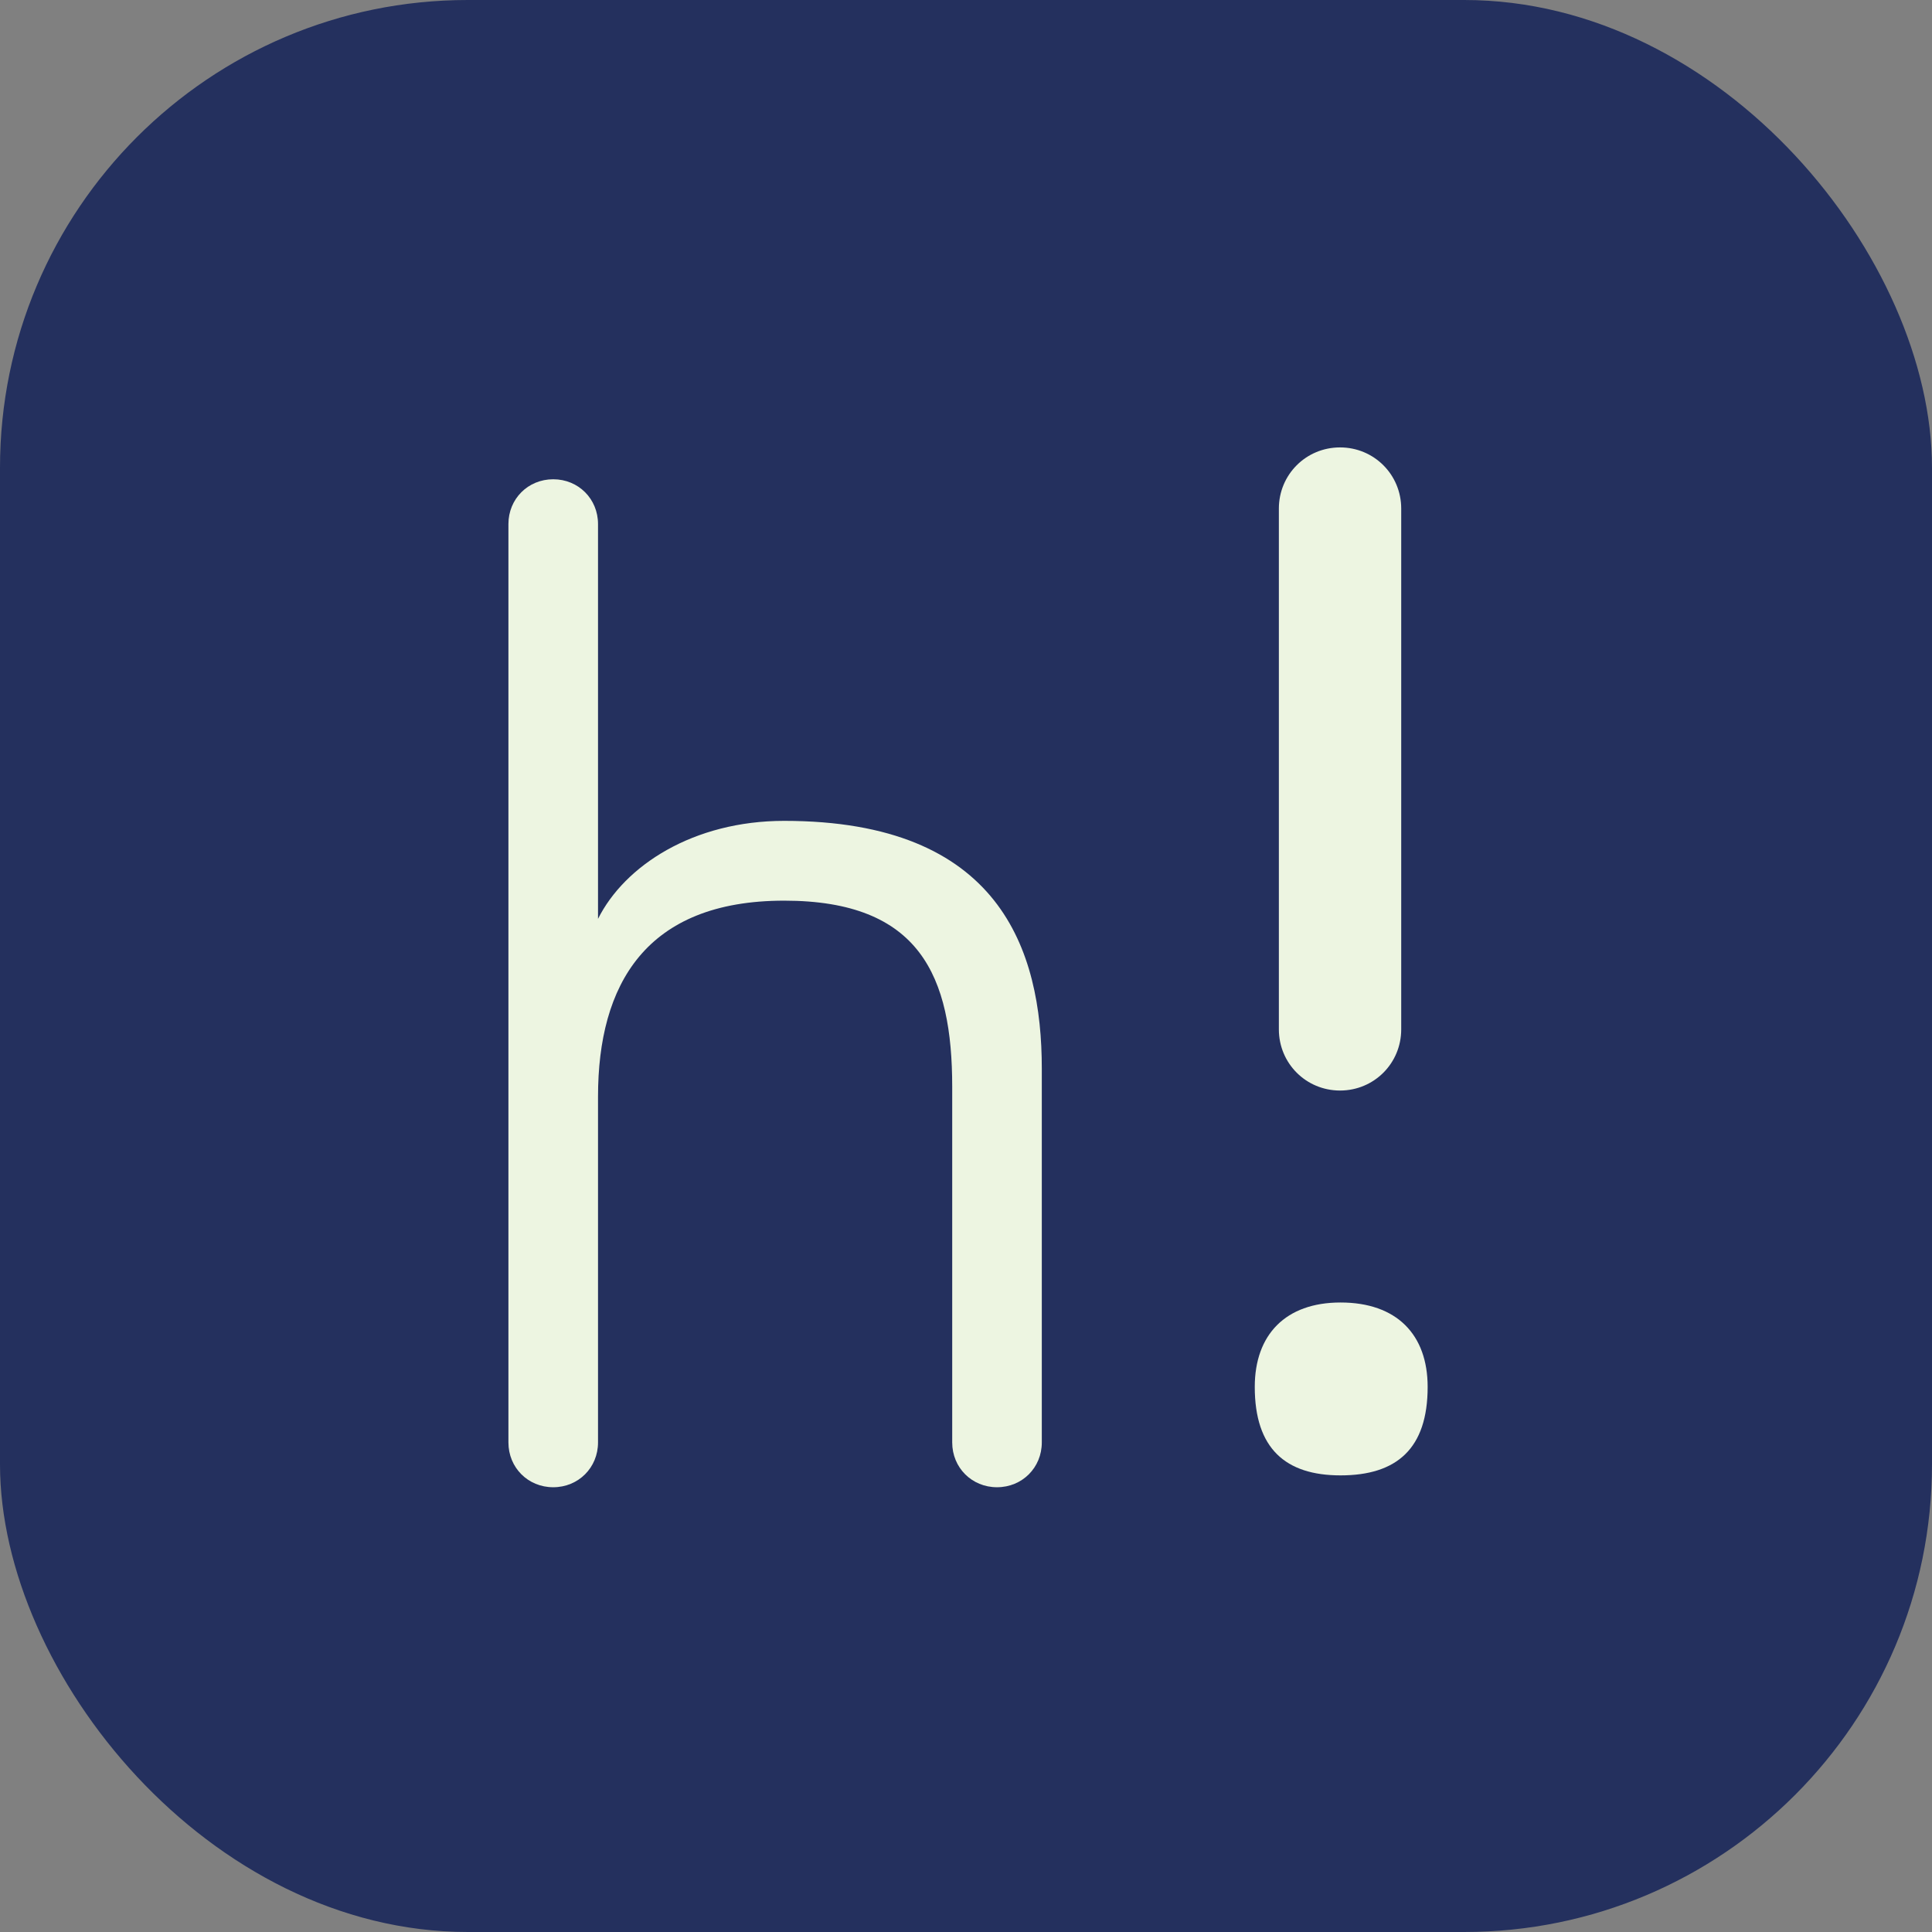
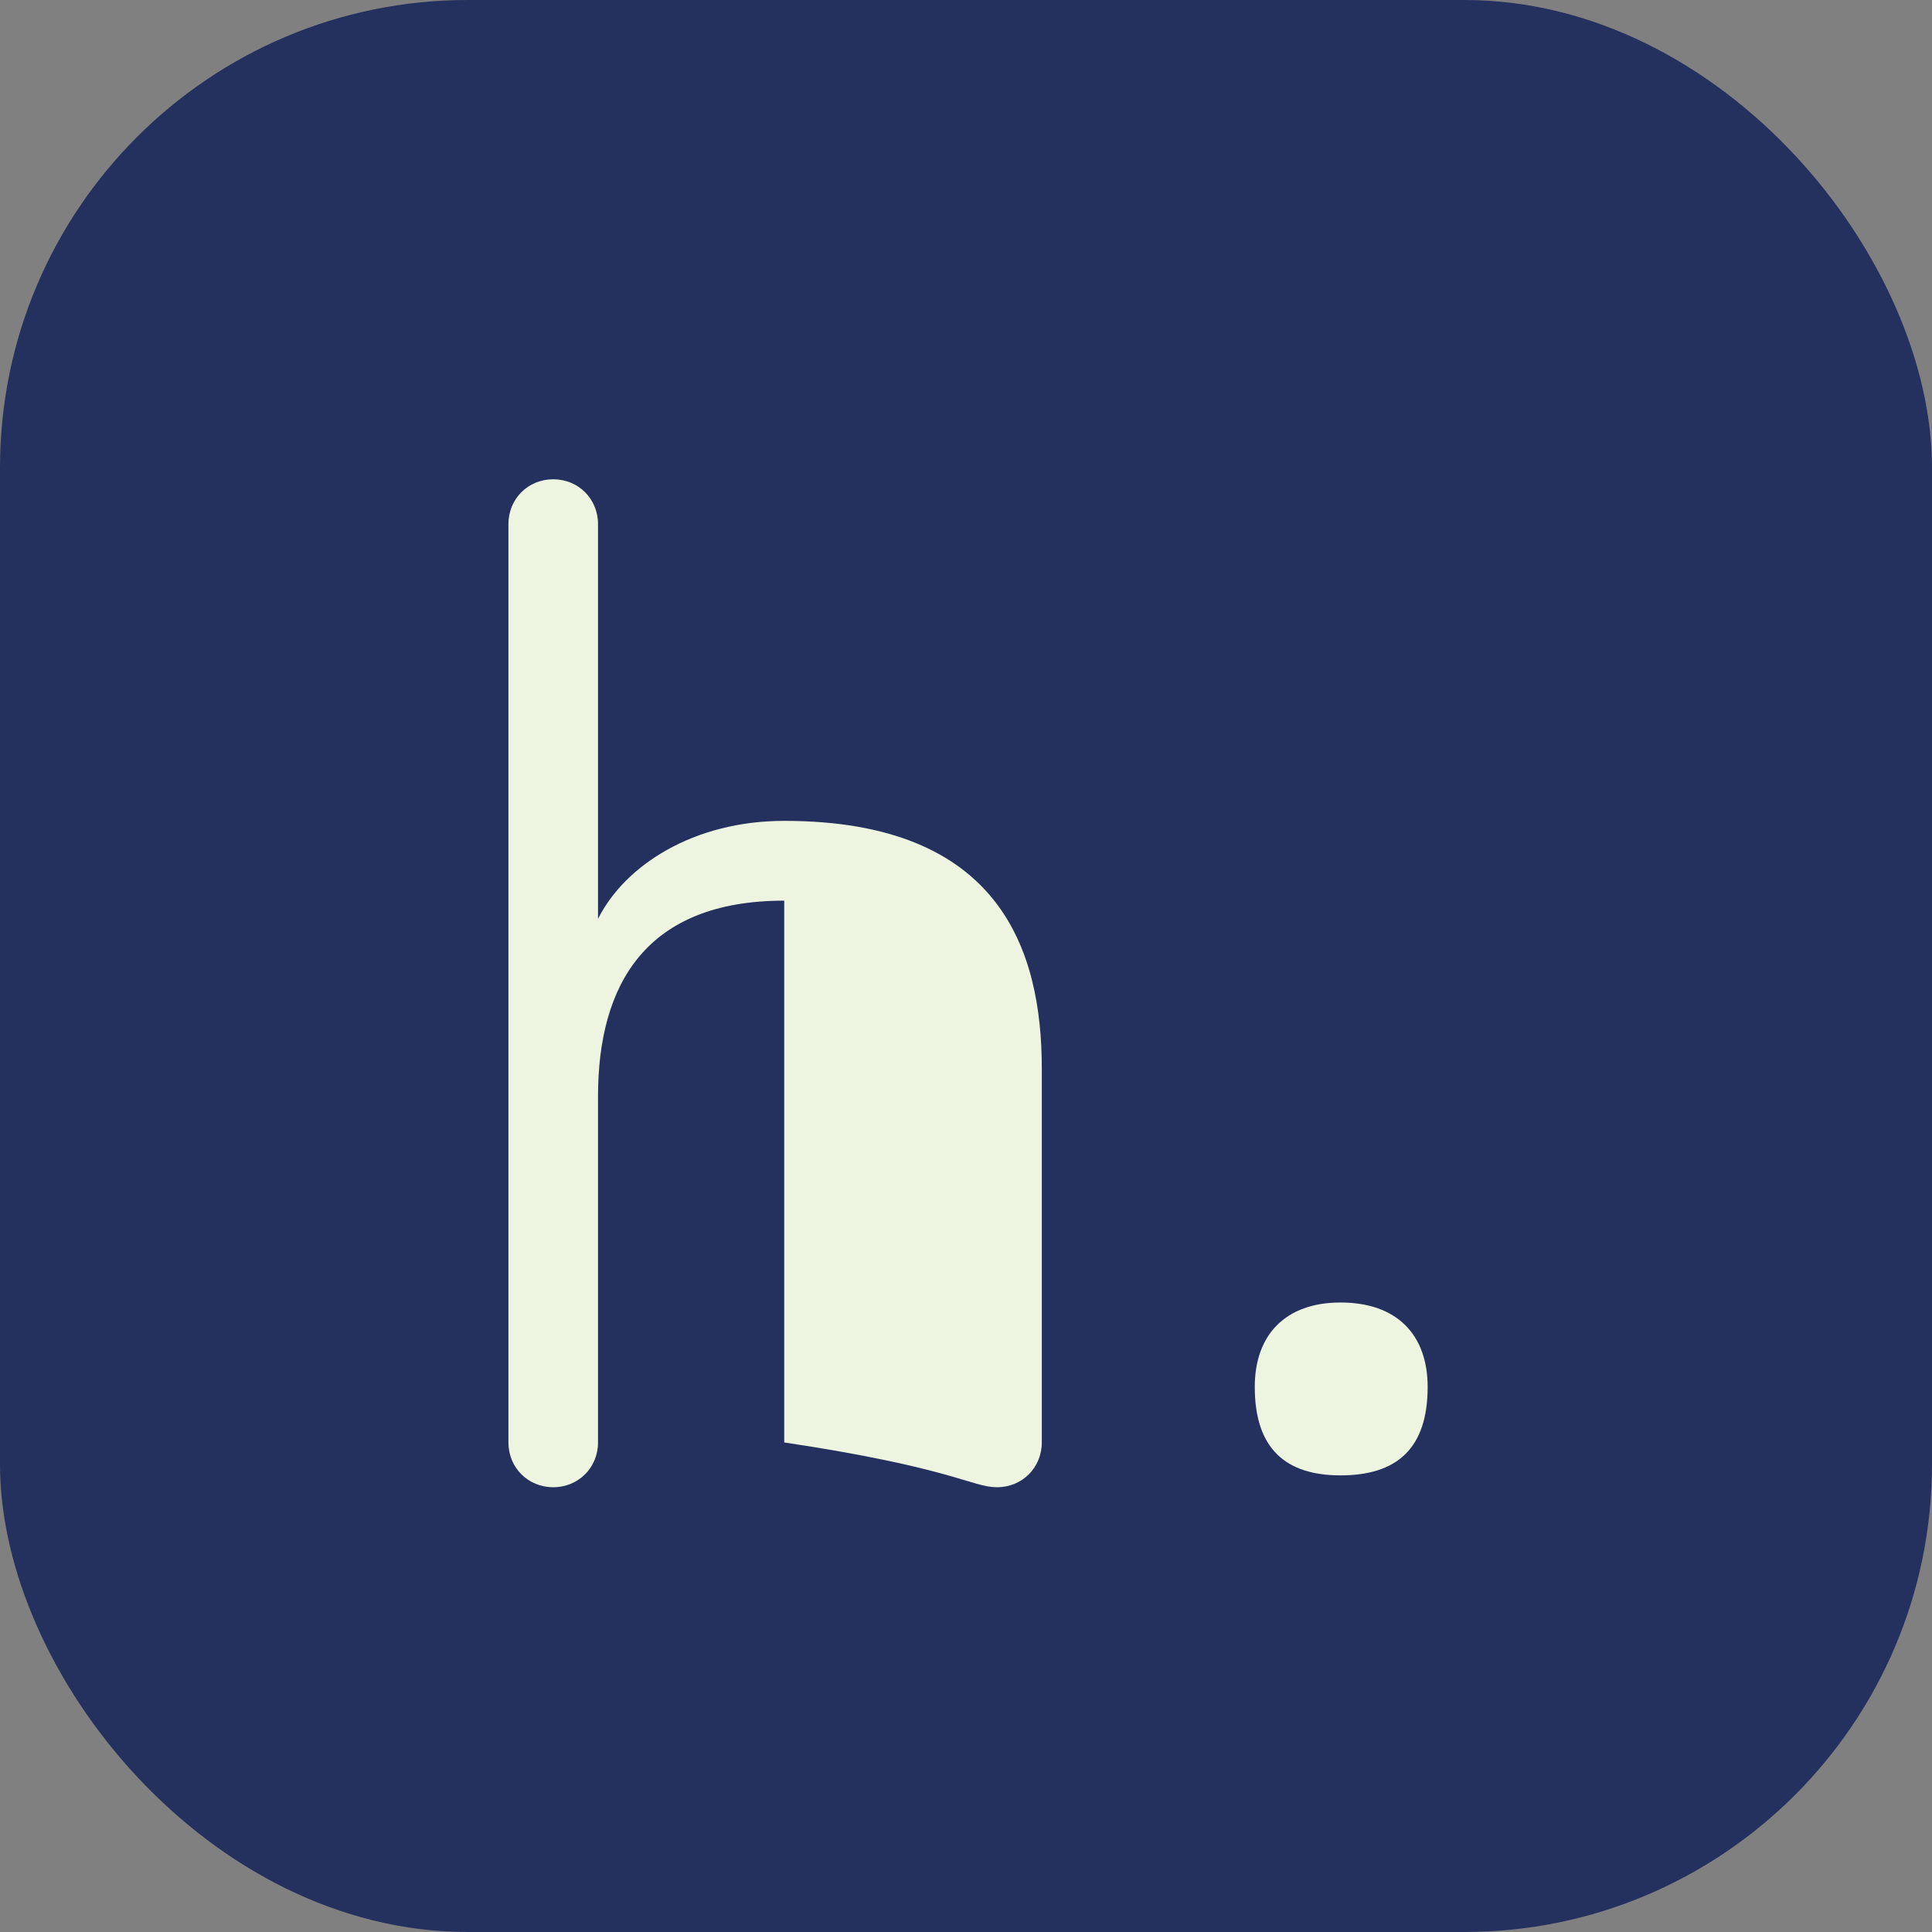
<svg xmlns="http://www.w3.org/2000/svg" width="475" height="475" viewBox="0 0 475 475" fill="none">
  <rect x="0" y="0" width="475" height="475" style="fill:#808080;stroke:none;opacity:1;fill-opacity:1" />
  <style>
        path {
            fill: #EDF5E1;
        }

        rect {
            fill: #24305E;
        }

        @media (prefers-color-scheme: dark) {
            path {
                fill: #24305E;
            }

            rect {
                fill: #EDF5E1;
            }
        }
    </style>
  <rect width="475" height="475" rx="115" />
-   <path d="M192.806 201.816C170.433 201.816 153.568 212.83 147.028 225.909V128.847C147.028 122.652 142.21 117.833 136.014 117.833C129.819 117.833 125 122.652 125 128.847V354.637C125 360.833 129.819 365.651 136.014 365.651C142.21 365.651 147.028 360.833 147.028 354.637V269.622C147.028 242.086 158.731 221.435 192.806 221.435C226.193 221.435 234.109 240.021 234.109 267.212V354.637C234.109 360.833 238.928 365.651 245.123 365.651C251.319 365.651 256.137 360.833 256.137 354.637V262.738C256.137 233.482 245.811 201.816 192.806 201.816Z" />
+   <path d="M192.806 201.816C170.433 201.816 153.568 212.83 147.028 225.909V128.847C147.028 122.652 142.21 117.833 136.014 117.833C129.819 117.833 125 122.652 125 128.847V354.637C125 360.833 129.819 365.651 136.014 365.651C142.21 365.651 147.028 360.833 147.028 354.637V269.622C147.028 242.086 158.731 221.435 192.806 221.435V354.637C234.109 360.833 238.928 365.651 245.123 365.651C251.319 365.651 256.137 360.833 256.137 354.637V262.738C256.137 233.482 245.811 201.816 192.806 201.816Z" />
  <path d="M351.001 340.989C351.001 328.139 343.422 320.231 329.584 320.231C316.074 320.231 308.496 328.139 308.496 340.989C308.496 356.145 316.074 362.735 329.584 362.735C343.422 362.735 351.001 356.145 351.001 340.989Z" />
-   <path d="M344.502 253.076C344.502 261.433 337.817 268.118 329.461 268.118C321.105 268.118 314.42 261.433 314.42 253.076V125.041C314.42 116.685 321.105 110 329.461 110C337.817 110 344.502 116.685 344.502 125.041V253.076Z" />
</svg>